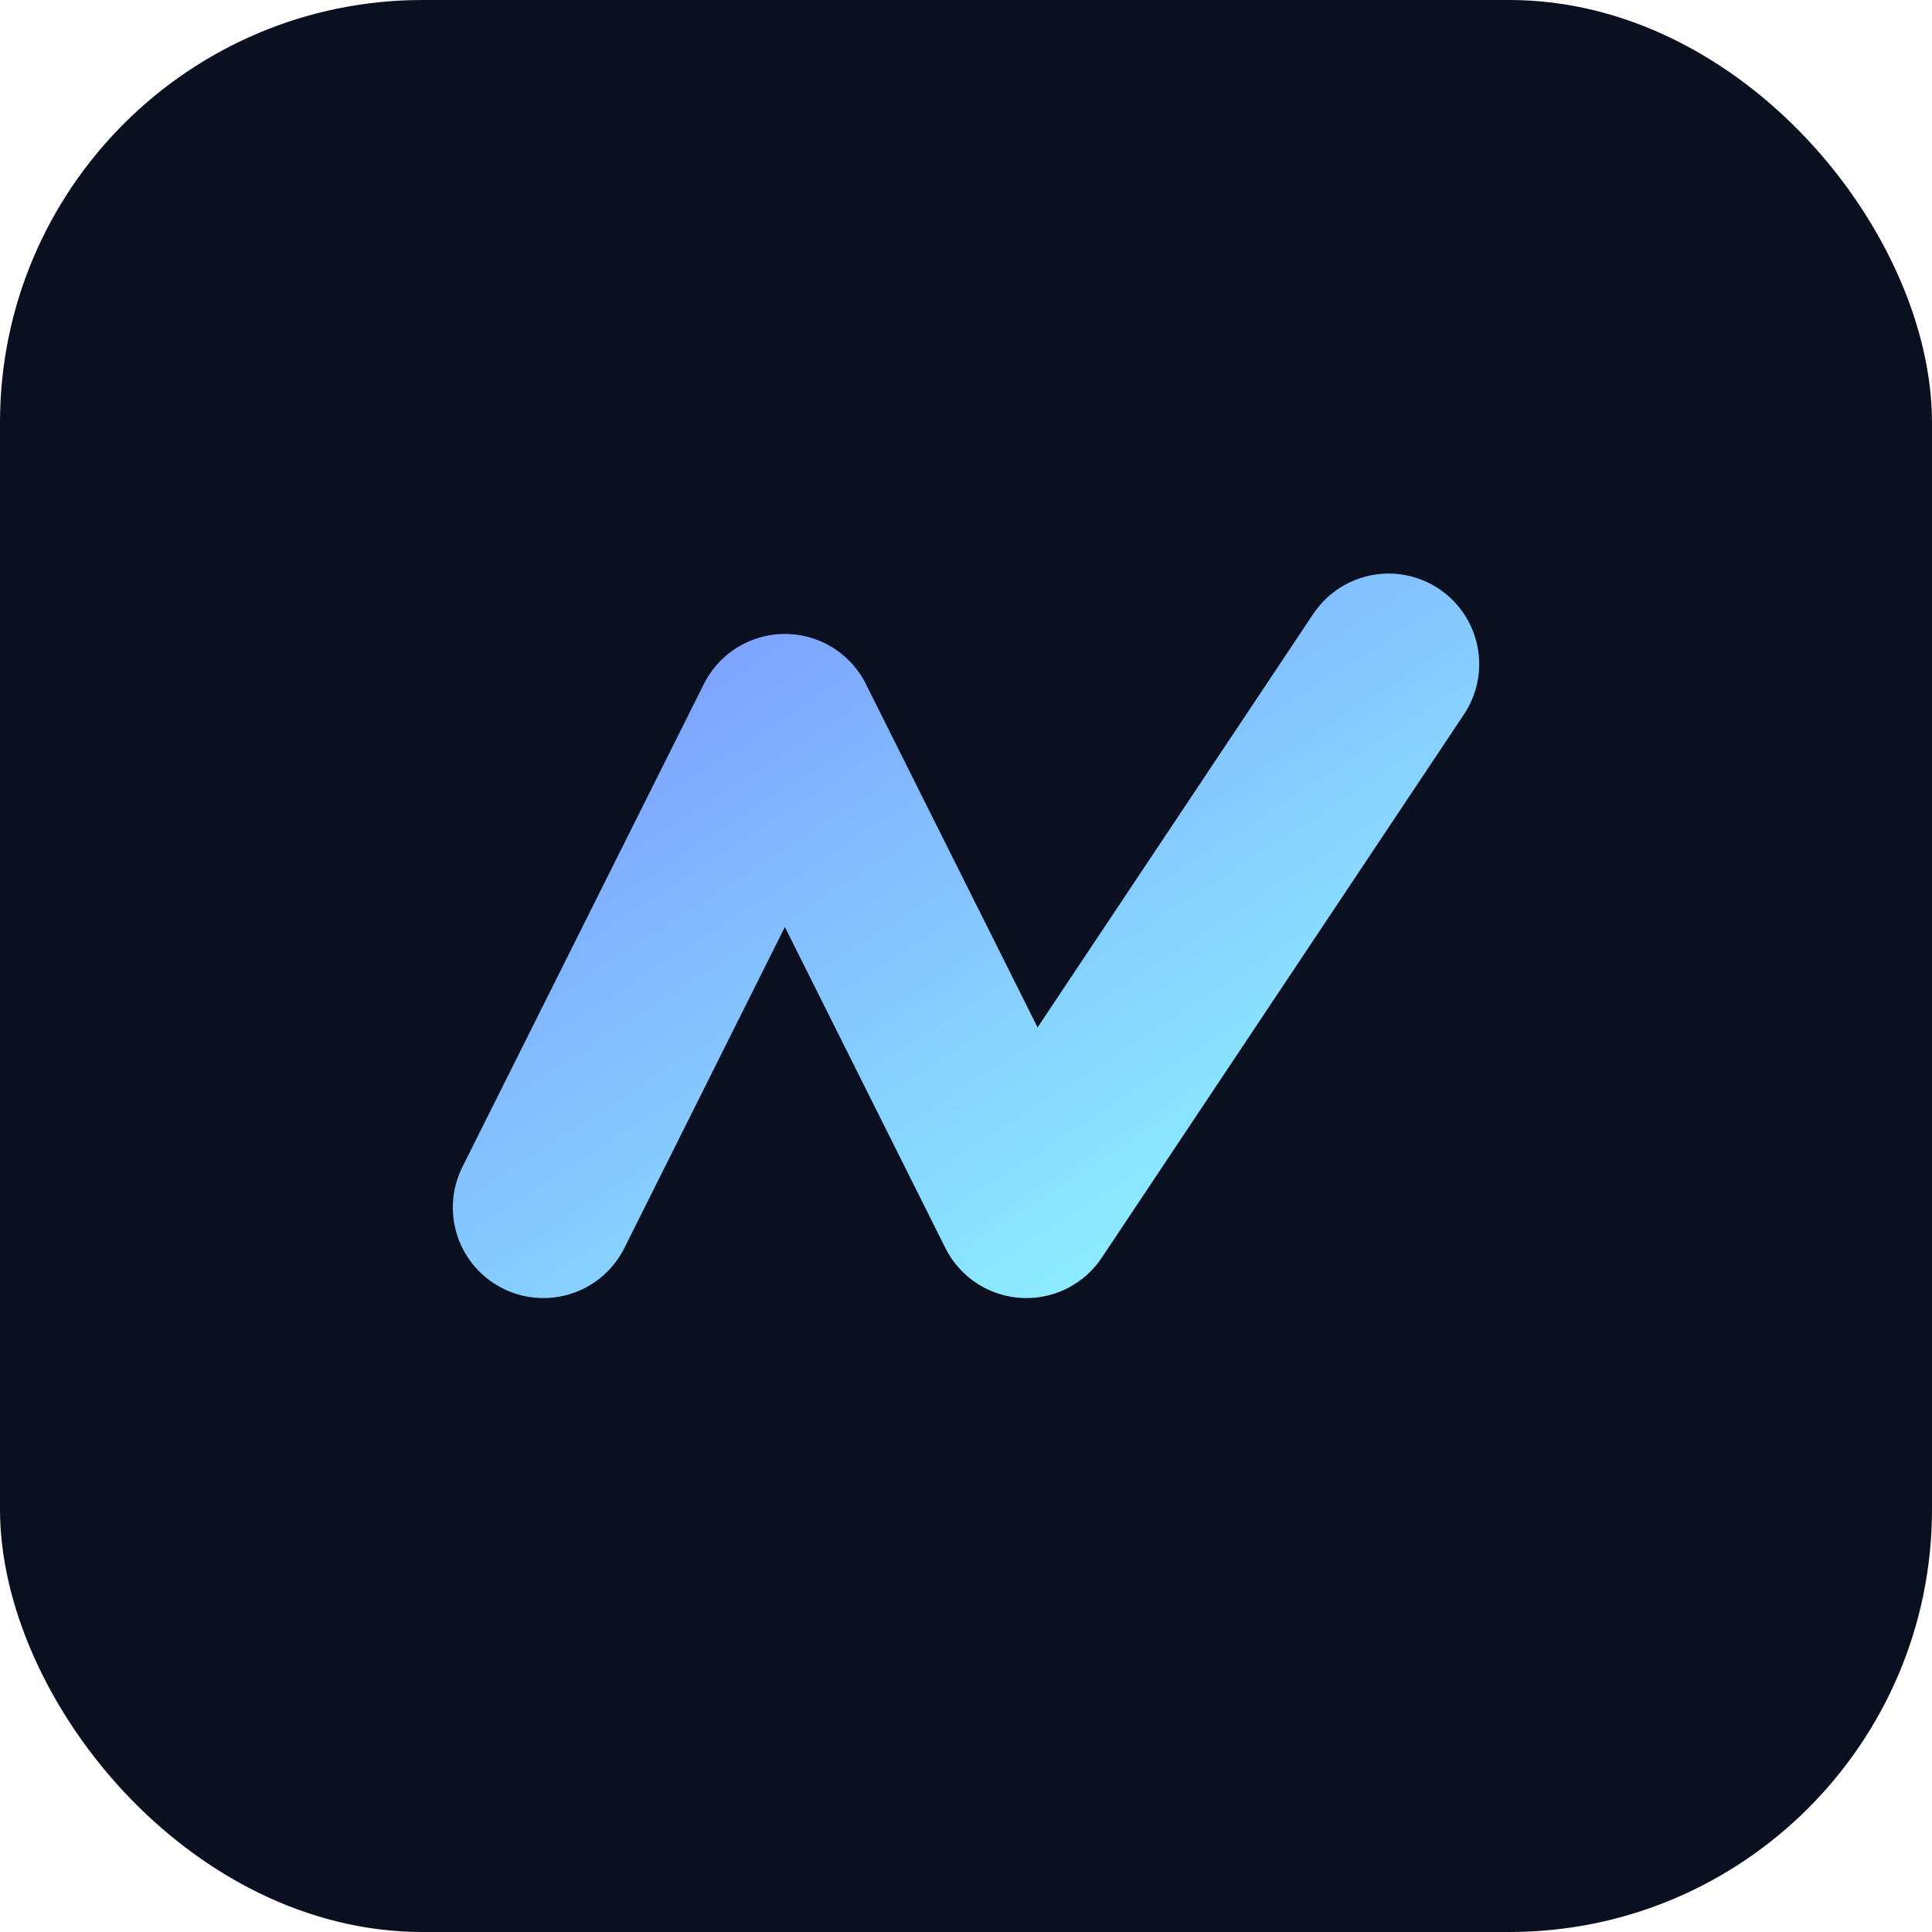
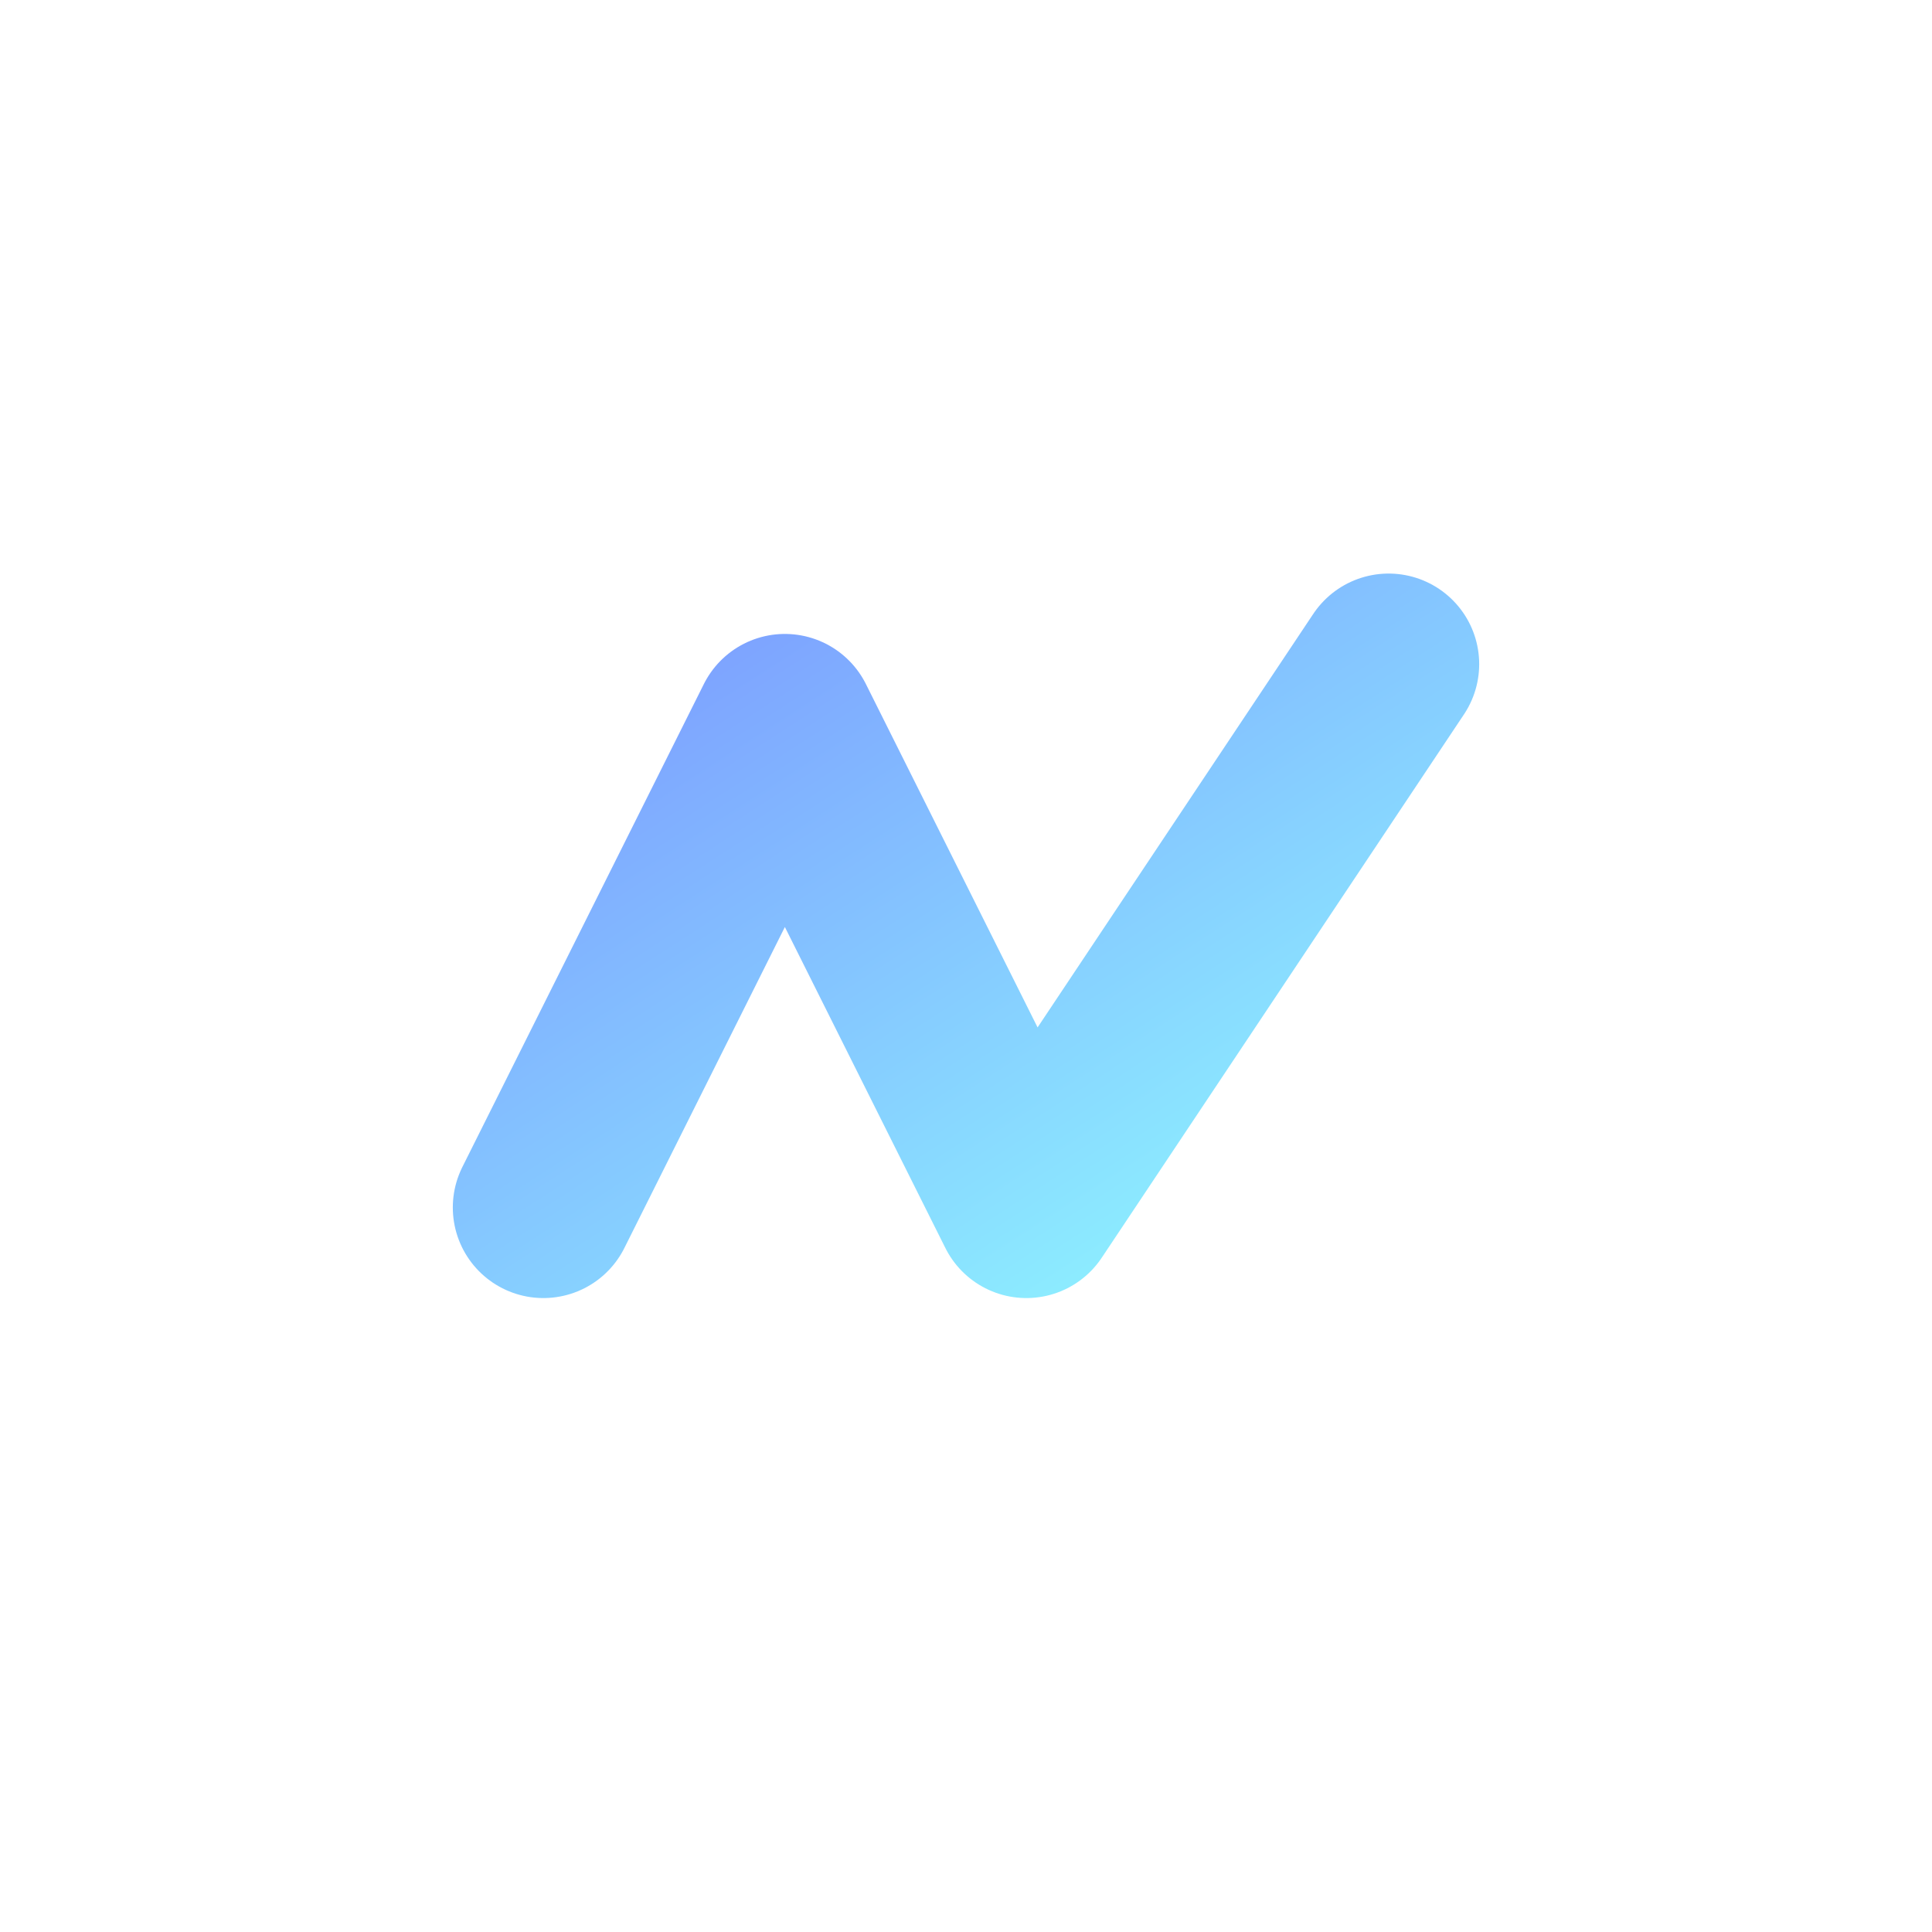
<svg xmlns="http://www.w3.org/2000/svg" viewBox="0 0 64 64">
  <defs>
    <linearGradient id="g2" x1="0" y1="0" x2="1" y2="1">
      <stop offset="0" stop-color="#7c9bff" />
      <stop offset="1" stop-color="#8ef6ff" />
    </linearGradient>
  </defs>
-   <rect width="64" height="64" rx="14" fill="#0b1020" />
  <path d="M18 40 L26 24 L34 40 L46 22" stroke="url(#g2)" stroke-width="6" fill="none" stroke-linecap="round" stroke-linejoin="round" />
</svg>